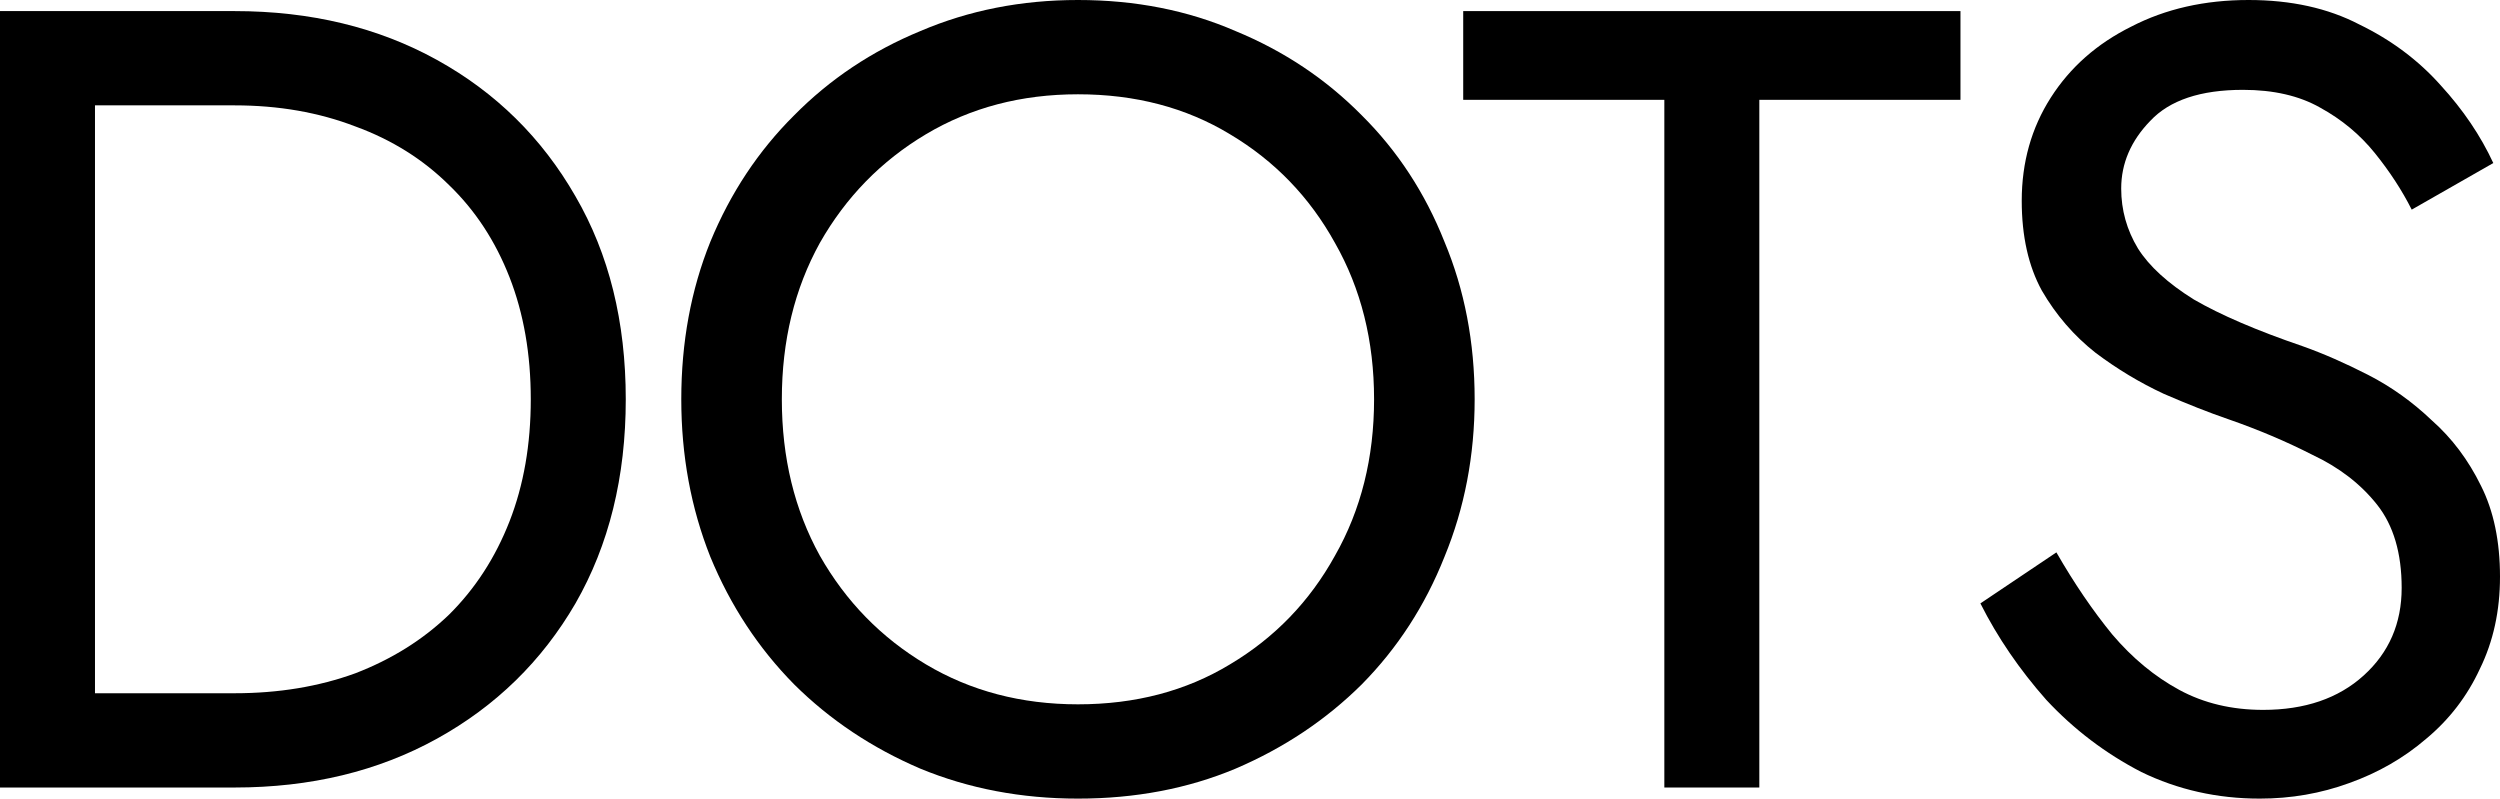
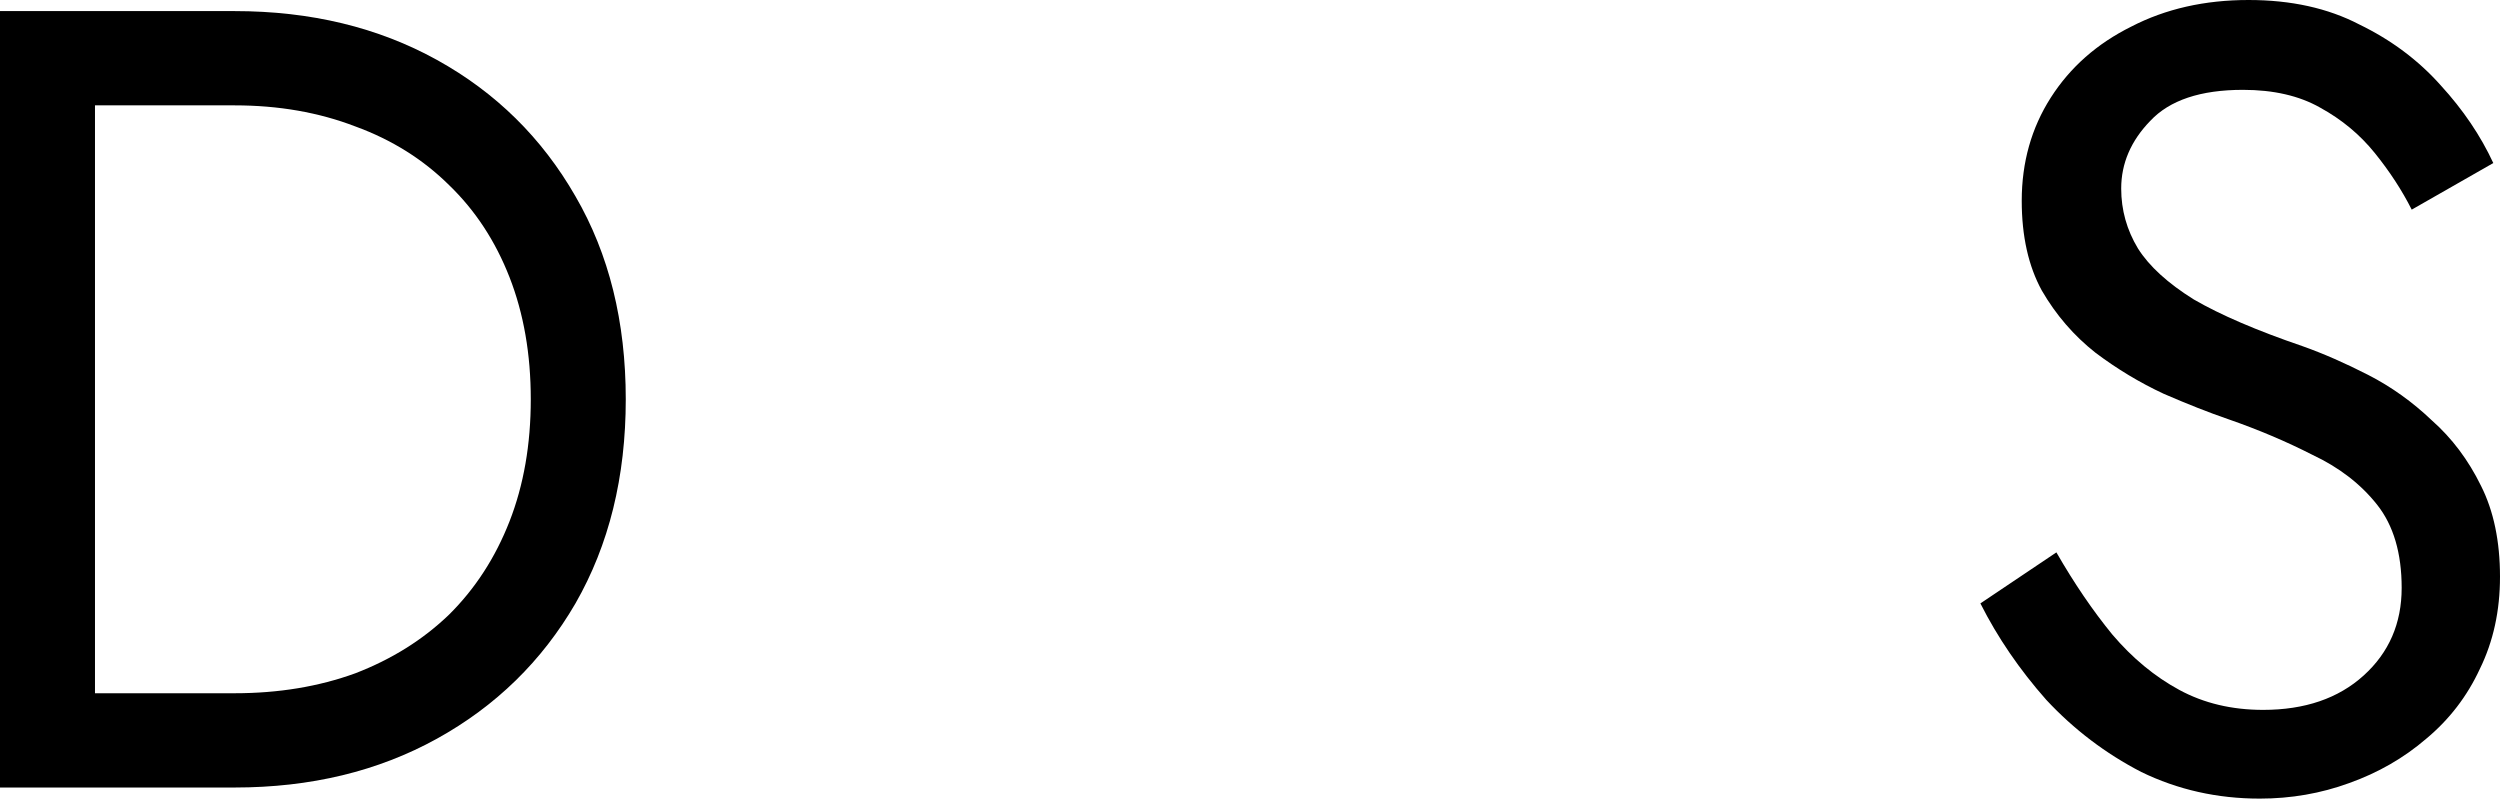
<svg xmlns="http://www.w3.org/2000/svg" width="144" height="46" viewBox="0 0 144 46" fill="none">
  <path d="M0 0.639H5.471V45.361H0V0.639ZM13.516 45.361H3.025V39.931H13.516C16.048 39.931 18.365 39.547 20.468 38.781C22.57 37.971 24.372 36.843 25.874 35.394C27.376 33.904 28.534 32.115 29.35 30.028C30.165 27.941 30.573 25.598 30.573 23C30.573 20.402 30.165 18.059 29.35 15.972C28.534 13.885 27.376 12.118 25.874 10.669C24.372 9.179 22.57 8.05 20.468 7.283C18.365 6.474 16.048 6.069 13.516 6.069H3.025V0.639H13.516C17.893 0.639 21.776 1.576 25.166 3.45C28.556 5.324 31.216 7.944 33.147 11.308C35.078 14.631 36.044 18.528 36.044 23C36.044 27.472 35.078 31.391 33.147 34.756C31.216 38.078 28.556 40.676 25.166 42.55C21.776 44.424 17.893 45.361 13.516 45.361Z" fill="black" />
-   <path d="M45.034 23C45.034 26.365 45.764 29.368 47.223 32.008C48.724 34.649 50.763 36.736 53.337 38.269C55.912 39.803 58.83 40.569 62.091 40.569C65.394 40.569 68.312 39.803 70.844 38.269C73.418 36.736 75.435 34.649 76.894 32.008C78.396 29.368 79.147 26.365 79.147 23C79.147 19.635 78.396 16.632 76.894 13.992C75.435 11.351 73.418 9.264 70.844 7.731C68.312 6.197 65.394 5.431 62.091 5.431C58.83 5.431 55.912 6.197 53.337 7.731C50.763 9.264 48.724 11.351 47.223 13.992C45.764 16.632 45.034 19.635 45.034 23ZM39.242 23C39.242 19.72 39.799 16.696 40.915 13.928C42.074 11.117 43.683 8.689 45.742 6.644C47.802 4.557 50.226 2.939 53.015 1.789C55.804 0.596 58.83 0 62.091 0C65.394 0 68.42 0.596 71.166 1.789C73.955 2.939 76.379 4.557 78.439 6.644C80.499 8.689 82.086 11.117 83.202 13.928C84.36 16.696 84.94 19.72 84.94 23C84.94 26.237 84.36 29.261 83.202 32.072C82.086 34.883 80.499 37.332 78.439 39.419C76.379 41.464 73.955 43.082 71.166 44.275C68.42 45.425 65.394 46 62.091 46C58.83 46 55.804 45.425 53.015 44.275C50.226 43.082 47.802 41.464 45.742 39.419C43.683 37.332 42.074 34.883 40.915 32.072C39.799 29.261 39.242 26.237 39.242 23Z" fill="black" />
-   <path d="M84.281 5.75V0.639H112.923V5.75H101.337V45.361H95.866V5.75H84.281Z" fill="black" />
  <path d="M118.448 31.817C119.478 33.606 120.55 35.181 121.666 36.544C122.824 37.907 124.112 38.972 125.528 39.739C126.944 40.506 128.553 40.889 130.355 40.889C132.758 40.889 134.689 40.229 136.148 38.908C137.607 37.588 138.336 35.906 138.336 33.861C138.336 31.859 137.864 30.262 136.92 29.069C135.976 27.877 134.732 26.919 133.187 26.194C131.685 25.428 130.076 24.746 128.36 24.15C127.244 23.767 126 23.277 124.627 22.681C123.254 22.042 121.945 21.254 120.7 20.317C119.456 19.337 118.426 18.144 117.611 16.739C116.839 15.333 116.452 13.608 116.452 11.564C116.452 9.349 117.01 7.369 118.126 5.622C119.242 3.876 120.786 2.513 122.76 1.533C124.734 0.511 126.987 0 129.518 0C131.964 0 134.088 0.469 135.89 1.406C137.735 2.3 139.301 3.471 140.589 4.919C141.876 6.325 142.884 7.816 143.614 9.392L138.915 12.075C138.357 10.968 137.649 9.881 136.791 8.817C135.933 7.752 134.882 6.879 133.637 6.197C132.436 5.516 130.956 5.175 129.196 5.175C126.751 5.175 124.97 5.771 123.854 6.964C122.739 8.114 122.181 9.413 122.181 10.861C122.181 12.096 122.503 13.246 123.146 14.311C123.79 15.333 124.863 16.313 126.364 17.25C127.909 18.144 129.99 19.039 132.608 19.933C133.809 20.359 135.075 20.913 136.405 21.594C137.735 22.276 138.958 23.149 140.074 24.214C141.232 25.236 142.176 26.493 142.906 27.983C143.635 29.431 144 31.178 144 33.222C144 35.181 143.614 36.949 142.841 38.525C142.112 40.101 141.082 41.443 139.752 42.55C138.465 43.657 136.984 44.509 135.311 45.106C133.68 45.702 131.964 46 130.162 46C127.716 46 125.442 45.489 123.339 44.467C121.28 43.402 119.456 42.018 117.868 40.314C116.324 38.568 115.058 36.715 114.071 34.756L118.448 31.817Z" fill="black" />
</svg>